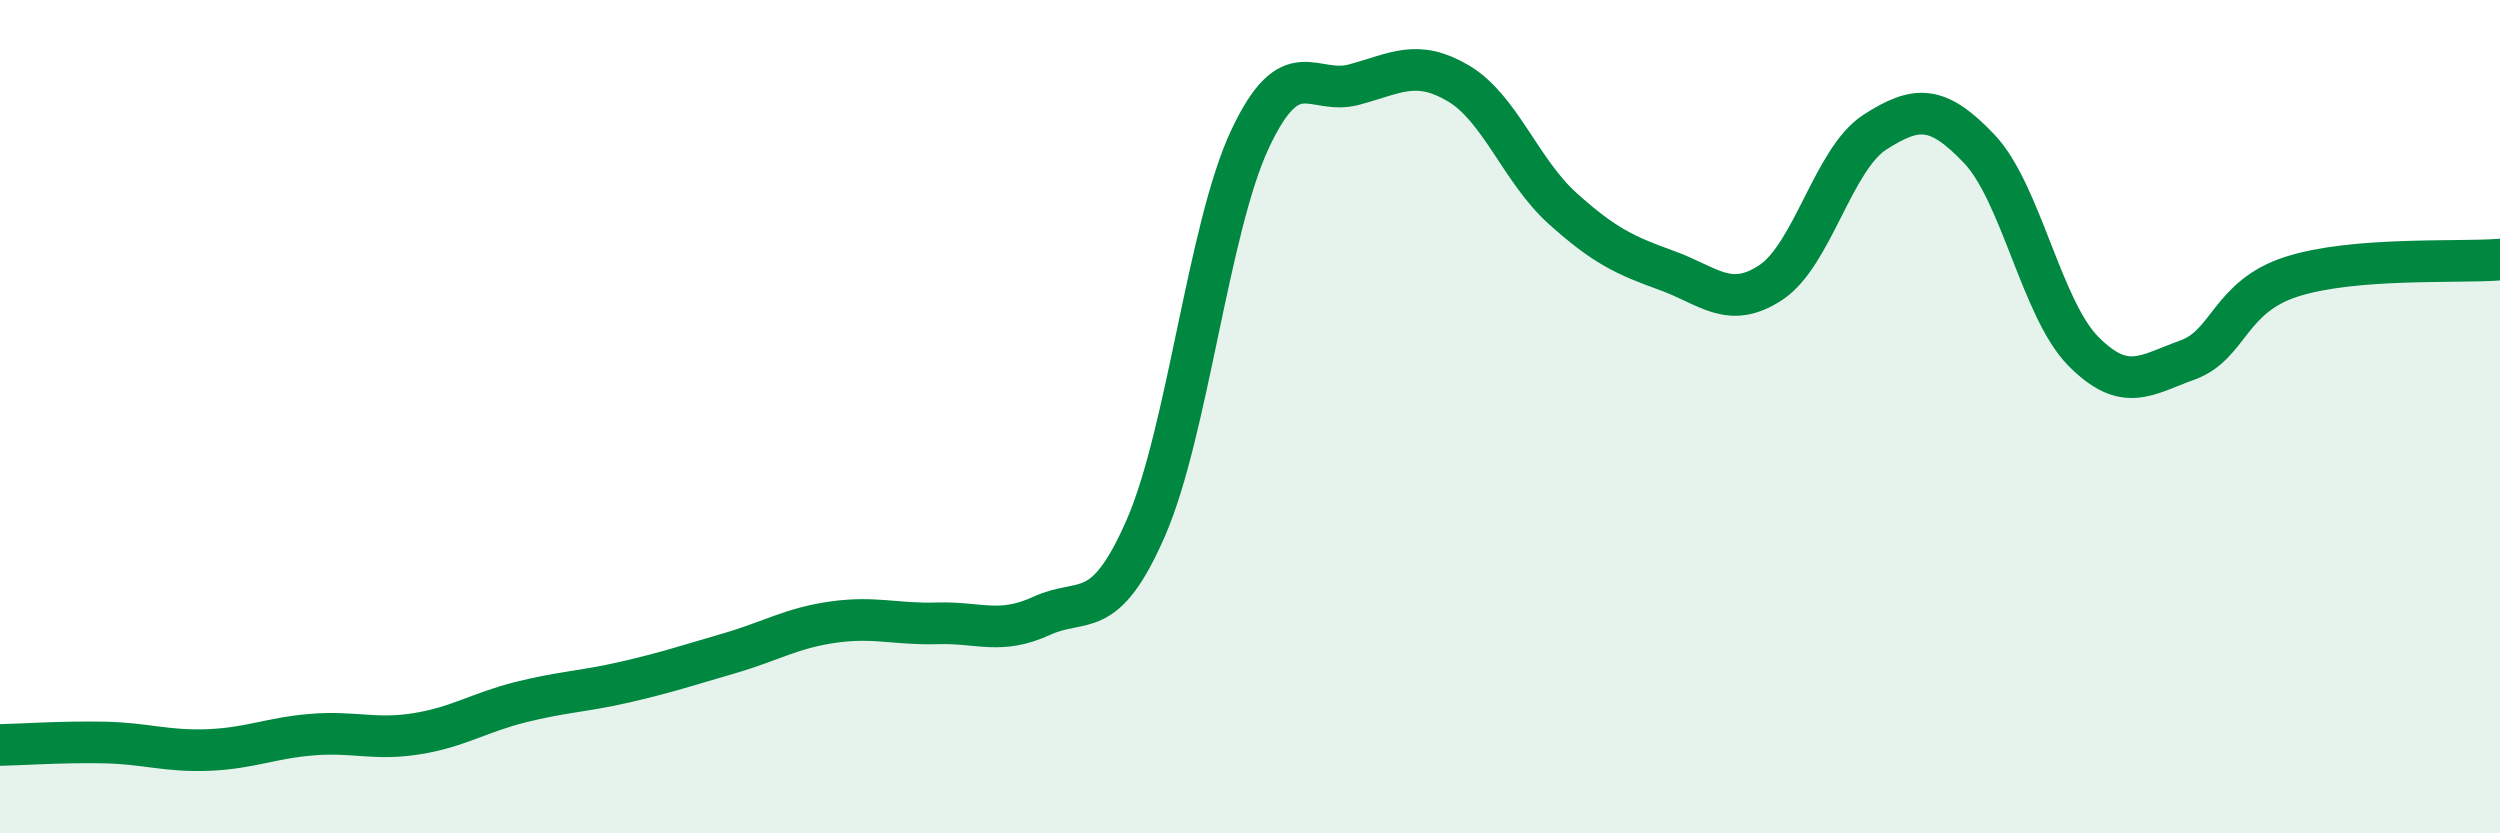
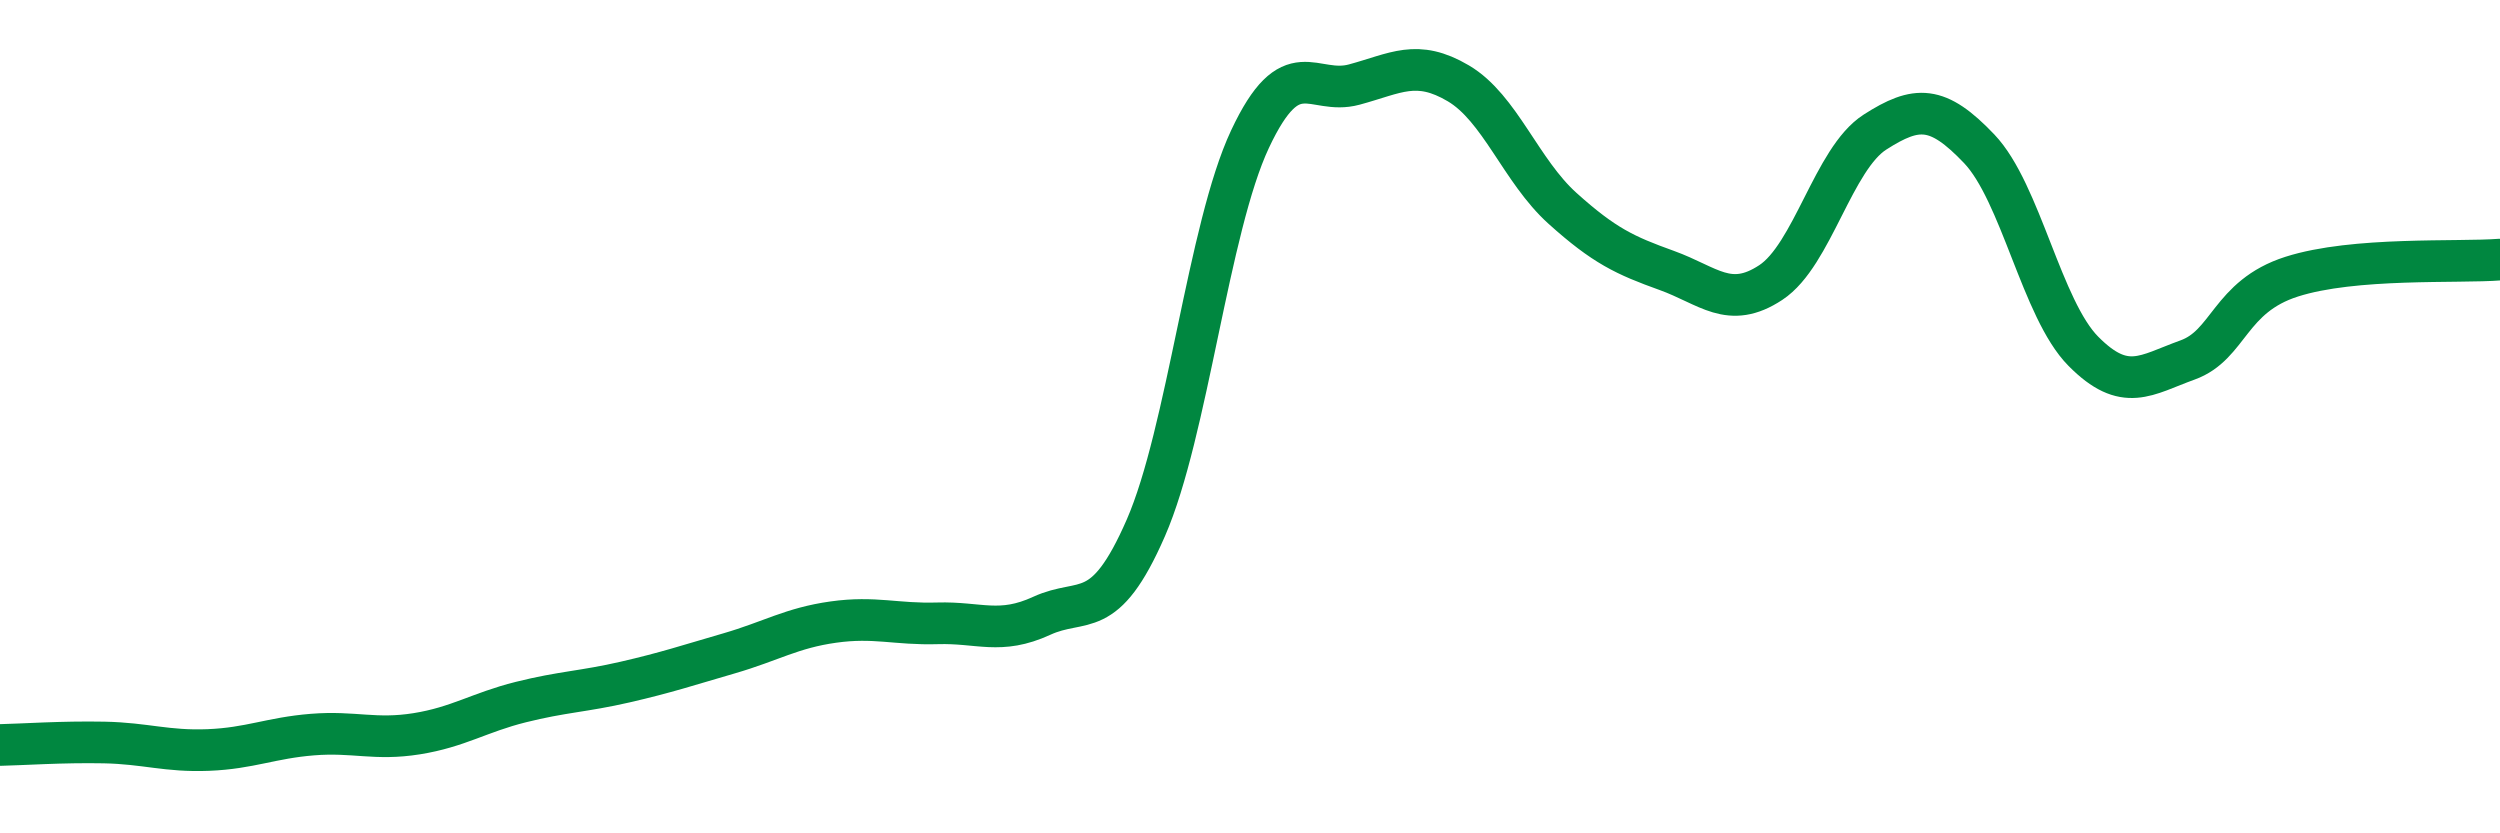
<svg xmlns="http://www.w3.org/2000/svg" width="60" height="20" viewBox="0 0 60 20">
-   <path d="M 0,17.88 C 0.5,17.87 1.5,17.8 2.5,17.82 C 3.5,17.84 4,18.04 5,18 C 6,17.96 6.5,17.71 7.5,17.63 C 8.5,17.55 9,17.77 10,17.61 C 11,17.45 11.5,17.1 12.5,16.85 C 13.5,16.6 14,16.6 15,16.37 C 16,16.14 16.5,15.97 17.5,15.68 C 18.5,15.39 19,15.07 20,14.93 C 21,14.79 21.5,14.99 22.5,14.96 C 23.5,14.93 24,15.24 25,14.78 C 26,14.32 26.5,14.96 27.5,12.67 C 28.5,10.38 29,5.47 30,3.34 C 31,1.21 31.5,2.3 32.5,2.03 C 33.5,1.76 34,1.41 35,2 C 36,2.59 36.5,4.1 37.5,5 C 38.5,5.9 39,6.13 40,6.49 C 41,6.85 41.5,7.44 42.5,6.78 C 43.5,6.12 44,3.81 45,3.17 C 46,2.53 46.5,2.52 47.5,3.57 C 48.5,4.62 49,7.42 50,8.43 C 51,9.44 51.5,9 52.5,8.64 C 53.5,8.28 53.5,7.12 55,6.64 C 56.5,6.16 59,6.31 60,6.23L60 20L0 20Z" fill="#008740" opacity="0.1" stroke-linecap="round" stroke-linejoin="round" />
  <path d="M 0,17.88 C 0.5,17.87 1.5,17.8 2.5,17.82 C 3.5,17.84 4,18.04 5,18 C 6,17.96 6.5,17.71 7.5,17.63 C 8.5,17.55 9,17.77 10,17.61 C 11,17.45 11.5,17.1 12.5,16.85 C 13.5,16.6 14,16.6 15,16.37 C 16,16.14 16.5,15.97 17.5,15.68 C 18.5,15.39 19,15.07 20,14.93 C 21,14.79 21.5,14.99 22.5,14.96 C 23.5,14.93 24,15.24 25,14.78 C 26,14.32 26.5,14.96 27.5,12.67 C 28.5,10.38 29,5.47 30,3.34 C 31,1.21 31.5,2.3 32.5,2.03 C 33.5,1.76 34,1.41 35,2 C 36,2.59 36.5,4.1 37.5,5 C 38.5,5.9 39,6.13 40,6.49 C 41,6.85 41.5,7.44 42.5,6.78 C 43.5,6.12 44,3.81 45,3.17 C 46,2.53 46.5,2.52 47.5,3.57 C 48.5,4.62 49,7.42 50,8.43 C 51,9.44 51.5,9 52.5,8.64 C 53.5,8.28 53.5,7.12 55,6.64 C 56.5,6.16 59,6.31 60,6.23" stroke="#008740" stroke-width="1" fill="none" stroke-linecap="round" stroke-linejoin="round" />
</svg>